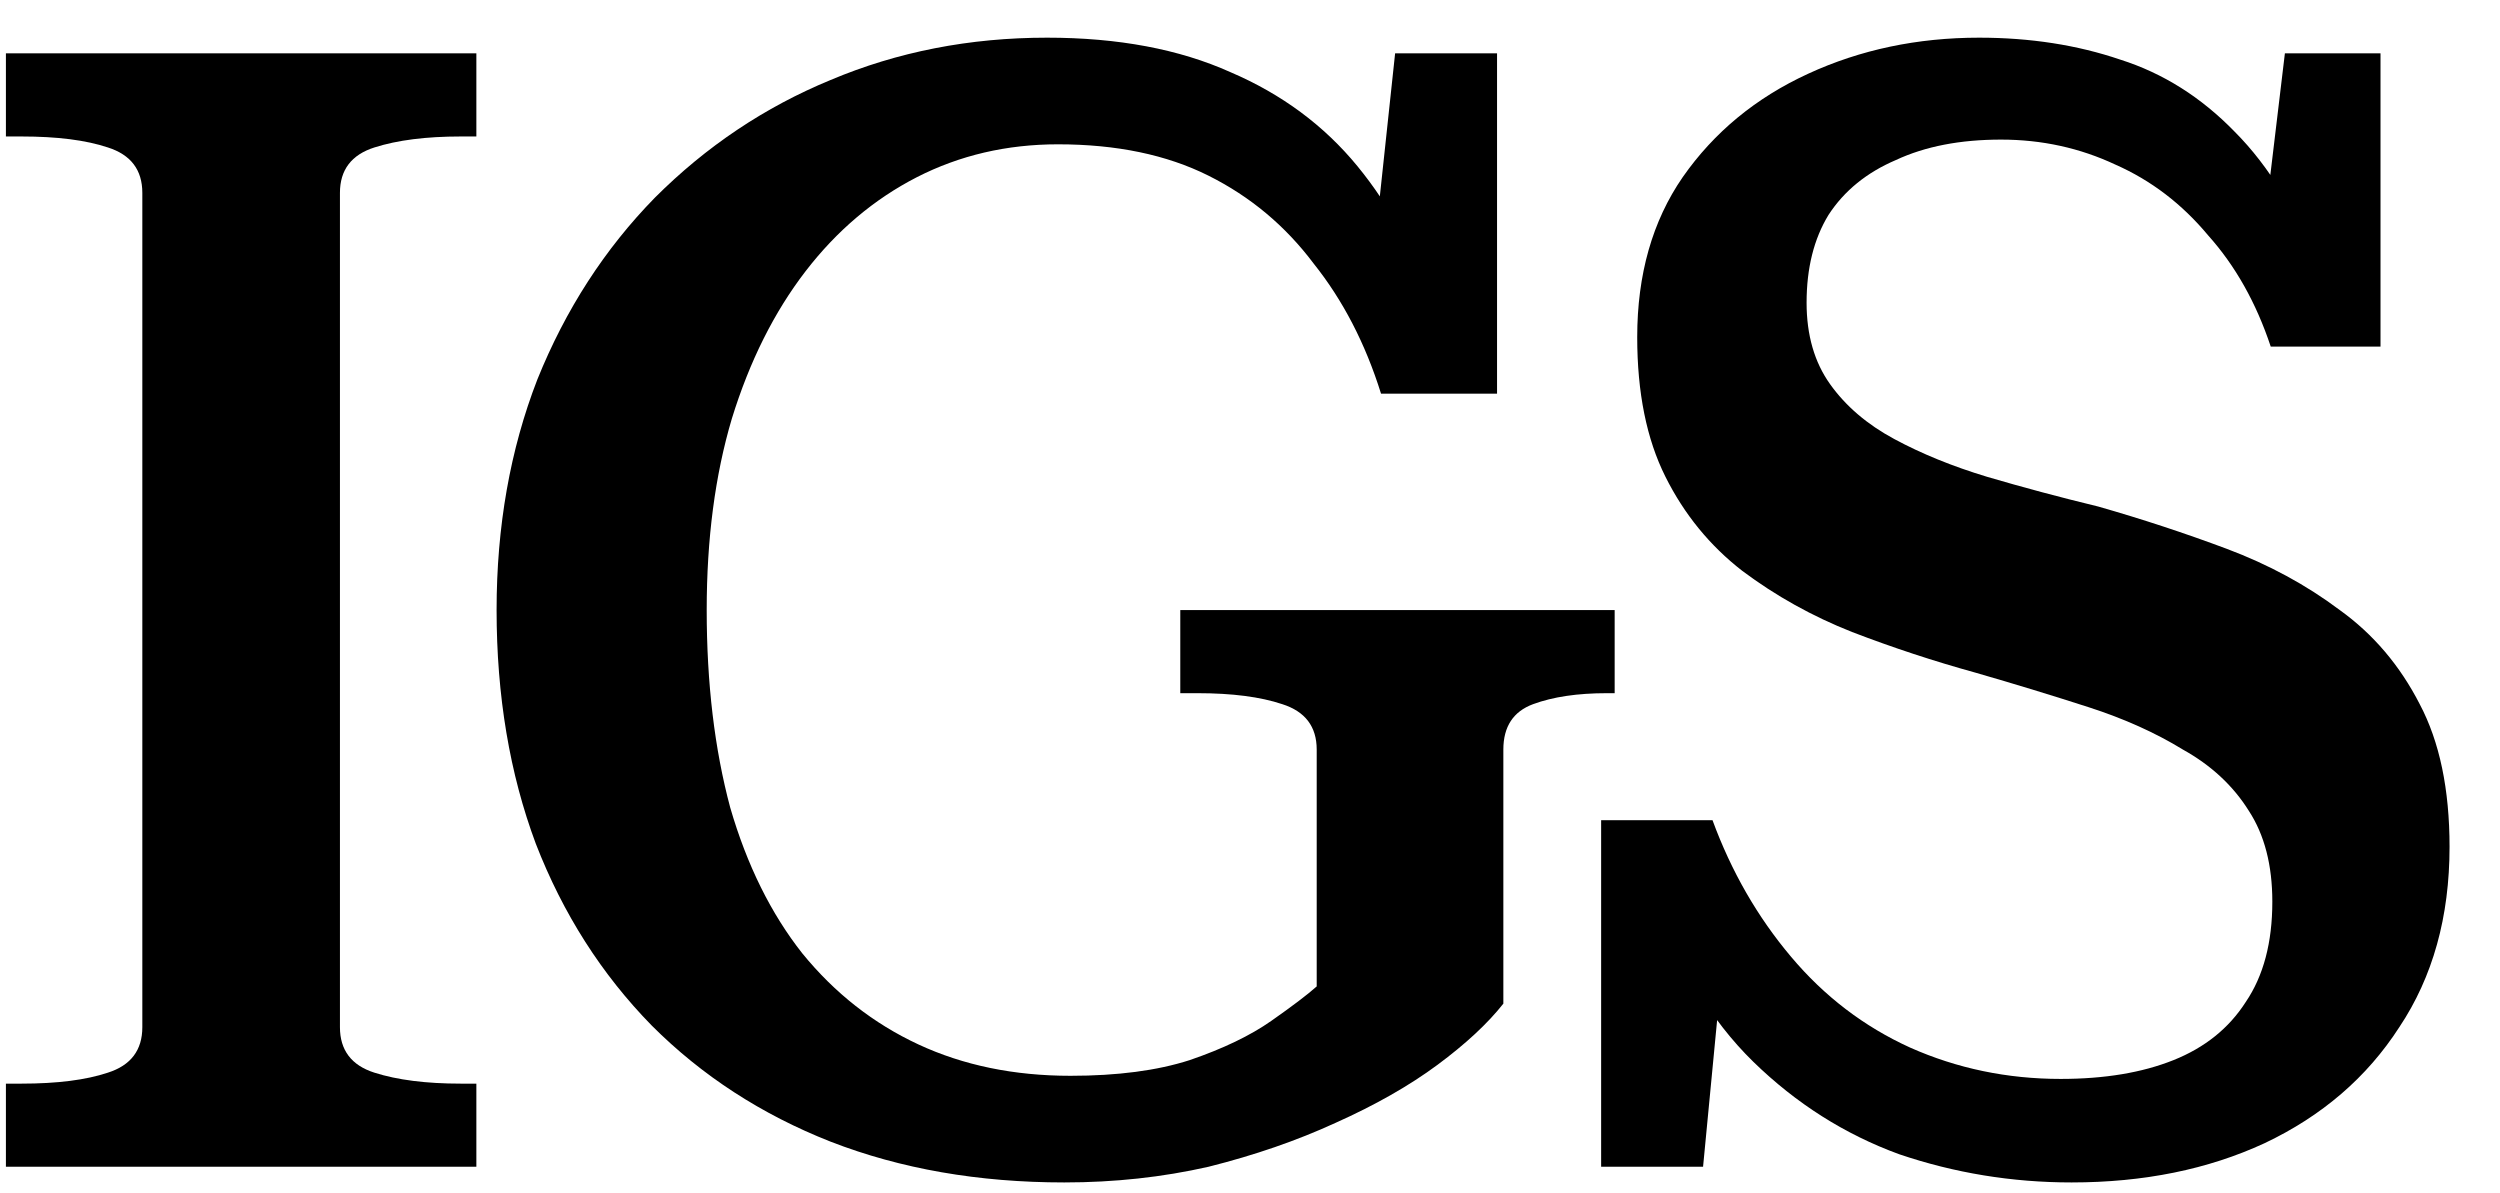
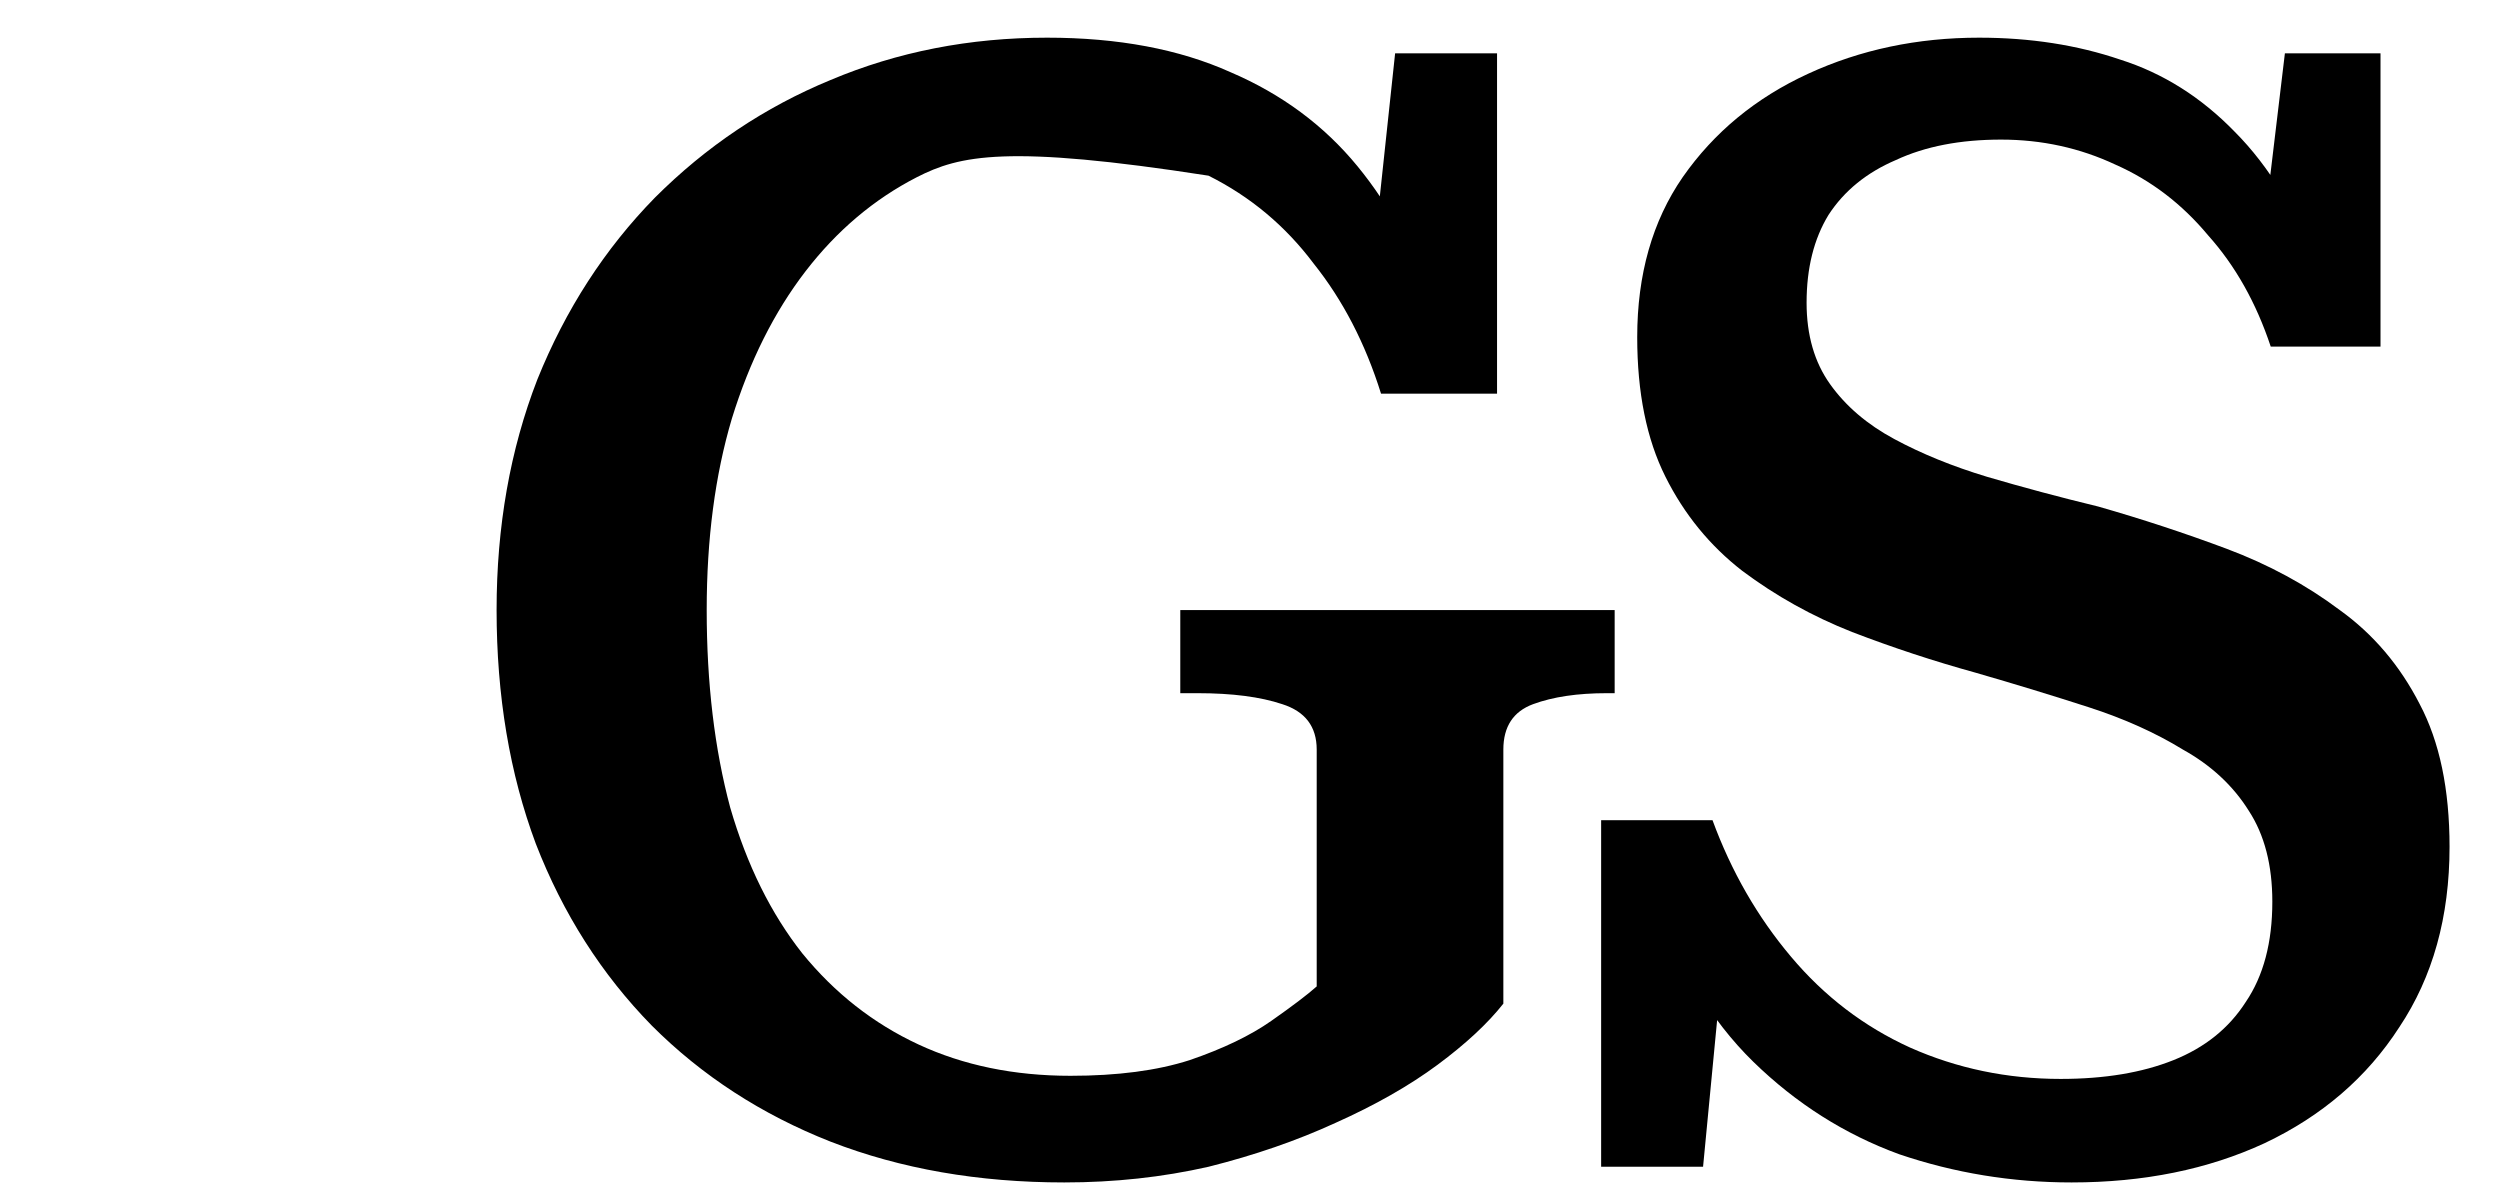
<svg xmlns="http://www.w3.org/2000/svg" width="44" height="21" viewBox="0 0 44 21" fill="none">
  <path d="M36.267 18.989C37.04 18.989 37.702 18.879 38.254 18.658C38.806 18.437 39.229 18.097 39.524 17.637C39.837 17.177 39.993 16.588 39.993 15.87C39.993 15.226 39.855 14.693 39.579 14.27C39.303 13.828 38.916 13.469 38.42 13.193C37.941 12.899 37.389 12.65 36.764 12.448C36.138 12.246 35.476 12.043 34.776 11.841C34.041 11.638 33.314 11.399 32.596 11.123C31.897 10.847 31.253 10.488 30.664 10.047C30.094 9.605 29.643 9.053 29.312 8.391C28.98 7.728 28.815 6.91 28.815 5.934C28.815 4.83 29.082 3.892 29.615 3.119C30.167 2.328 30.903 1.721 31.823 1.298C32.743 0.874 33.746 0.663 34.832 0.663C35.733 0.663 36.561 0.792 37.316 1.049C38.07 1.288 38.742 1.712 39.331 2.319C39.938 2.926 40.453 3.772 40.876 4.858H39.745L40.214 0.939H41.897V6.1H39.965C39.708 5.327 39.34 4.674 38.861 4.14C38.401 3.588 37.858 3.174 37.233 2.898C36.607 2.604 35.936 2.457 35.218 2.457C34.501 2.457 33.884 2.576 33.369 2.816C32.854 3.036 32.458 3.358 32.182 3.782C31.924 4.205 31.796 4.72 31.796 5.327C31.796 5.898 31.934 6.376 32.21 6.762C32.486 7.149 32.863 7.471 33.341 7.728C33.82 7.986 34.362 8.207 34.97 8.391C35.595 8.575 36.248 8.75 36.929 8.915C37.702 9.136 38.456 9.384 39.193 9.66C39.928 9.936 40.591 10.295 41.18 10.737C41.769 11.16 42.238 11.712 42.587 12.393C42.937 13.055 43.112 13.892 43.112 14.904C43.112 16.137 42.817 17.195 42.228 18.078C41.658 18.962 40.867 19.642 39.855 20.121C38.861 20.581 37.73 20.811 36.46 20.811C35.411 20.811 34.399 20.645 33.424 20.314C32.467 19.964 31.612 19.422 30.857 18.686C30.103 17.95 29.514 16.965 29.091 15.732L30.416 15.926L29.974 20.535H28.18V14.435H30.14C30.471 15.337 30.931 16.137 31.52 16.836C32.108 17.536 32.808 18.069 33.617 18.437C34.445 18.805 35.328 18.989 36.267 18.989Z" fill="black" />
-   <path d="M26.459 13.193V17.664C26.183 18.014 25.796 18.373 25.3 18.741C24.803 19.109 24.205 19.449 23.506 19.762C22.825 20.075 22.08 20.332 21.27 20.535C20.46 20.719 19.614 20.811 18.731 20.811C17.222 20.811 15.851 20.572 14.618 20.093C13.404 19.615 12.355 18.934 11.472 18.051C10.589 17.149 9.908 16.082 9.43 14.849C8.97 13.616 8.74 12.246 8.74 10.737C8.74 9.265 8.979 7.912 9.457 6.68C9.954 5.447 10.644 4.38 11.527 3.478C12.429 2.576 13.459 1.886 14.618 1.408C15.796 0.911 17.066 0.663 18.427 0.663C19.678 0.663 20.755 0.865 21.656 1.27C22.558 1.656 23.303 2.208 23.892 2.926C24.481 3.644 24.922 4.481 25.217 5.438L24.085 5.327L24.554 0.939H26.348V6.928H24.306C24.03 6.045 23.634 5.281 23.119 4.637C22.622 3.975 22.006 3.46 21.27 3.092C20.534 2.724 19.651 2.54 18.62 2.54C17.719 2.54 16.891 2.733 16.136 3.119C15.382 3.506 14.729 4.058 14.177 4.775C13.625 5.493 13.192 6.358 12.88 7.37C12.585 8.363 12.438 9.486 12.438 10.737C12.438 12.025 12.576 13.184 12.852 14.214C13.146 15.226 13.57 16.082 14.122 16.781C14.692 17.48 15.373 18.014 16.164 18.382C16.955 18.75 17.848 18.934 18.841 18.934C19.669 18.934 20.368 18.842 20.939 18.658C21.528 18.456 22.006 18.226 22.374 17.968C22.742 17.71 23.009 17.508 23.174 17.361V13.193C23.174 12.788 22.972 12.522 22.567 12.393C22.181 12.264 21.684 12.2 21.077 12.2H20.773V10.737H28.418V12.2H28.28C27.765 12.2 27.333 12.264 26.983 12.393C26.634 12.522 26.459 12.788 26.459 13.193Z" fill="black" />
-   <path d="M2.505 18.078V3.395C2.505 2.99 2.303 2.724 1.898 2.595C1.512 2.466 1.006 2.402 0.38 2.402H0.104V0.939H8.384V2.402H8.108C7.501 2.402 6.995 2.466 6.59 2.595C6.185 2.724 5.983 2.99 5.983 3.395V18.078C5.983 18.483 6.185 18.75 6.59 18.879C6.995 19.008 7.501 19.072 8.108 19.072H8.384V20.535H0.104V19.072H0.38C1.006 19.072 1.512 19.008 1.898 18.879C2.303 18.75 2.505 18.483 2.505 18.078Z" fill="black" />
+   <path d="M26.459 13.193V17.664C26.183 18.014 25.796 18.373 25.3 18.741C24.803 19.109 24.205 19.449 23.506 19.762C22.825 20.075 22.08 20.332 21.27 20.535C20.46 20.719 19.614 20.811 18.731 20.811C17.222 20.811 15.851 20.572 14.618 20.093C13.404 19.615 12.355 18.934 11.472 18.051C10.589 17.149 9.908 16.082 9.43 14.849C8.97 13.616 8.74 12.246 8.74 10.737C8.74 9.265 8.979 7.912 9.457 6.68C9.954 5.447 10.644 4.38 11.527 3.478C12.429 2.576 13.459 1.886 14.618 1.408C15.796 0.911 17.066 0.663 18.427 0.663C19.678 0.663 20.755 0.865 21.656 1.27C22.558 1.656 23.303 2.208 23.892 2.926C24.481 3.644 24.922 4.481 25.217 5.438L24.085 5.327L24.554 0.939H26.348V6.928H24.306C24.03 6.045 23.634 5.281 23.119 4.637C22.622 3.975 22.006 3.46 21.27 3.092C17.719 2.54 16.891 2.733 16.136 3.119C15.382 3.506 14.729 4.058 14.177 4.775C13.625 5.493 13.192 6.358 12.88 7.37C12.585 8.363 12.438 9.486 12.438 10.737C12.438 12.025 12.576 13.184 12.852 14.214C13.146 15.226 13.57 16.082 14.122 16.781C14.692 17.48 15.373 18.014 16.164 18.382C16.955 18.75 17.848 18.934 18.841 18.934C19.669 18.934 20.368 18.842 20.939 18.658C21.528 18.456 22.006 18.226 22.374 17.968C22.742 17.71 23.009 17.508 23.174 17.361V13.193C23.174 12.788 22.972 12.522 22.567 12.393C22.181 12.264 21.684 12.2 21.077 12.2H20.773V10.737H28.418V12.2H28.28C27.765 12.2 27.333 12.264 26.983 12.393C26.634 12.522 26.459 12.788 26.459 13.193Z" fill="black" />
</svg>